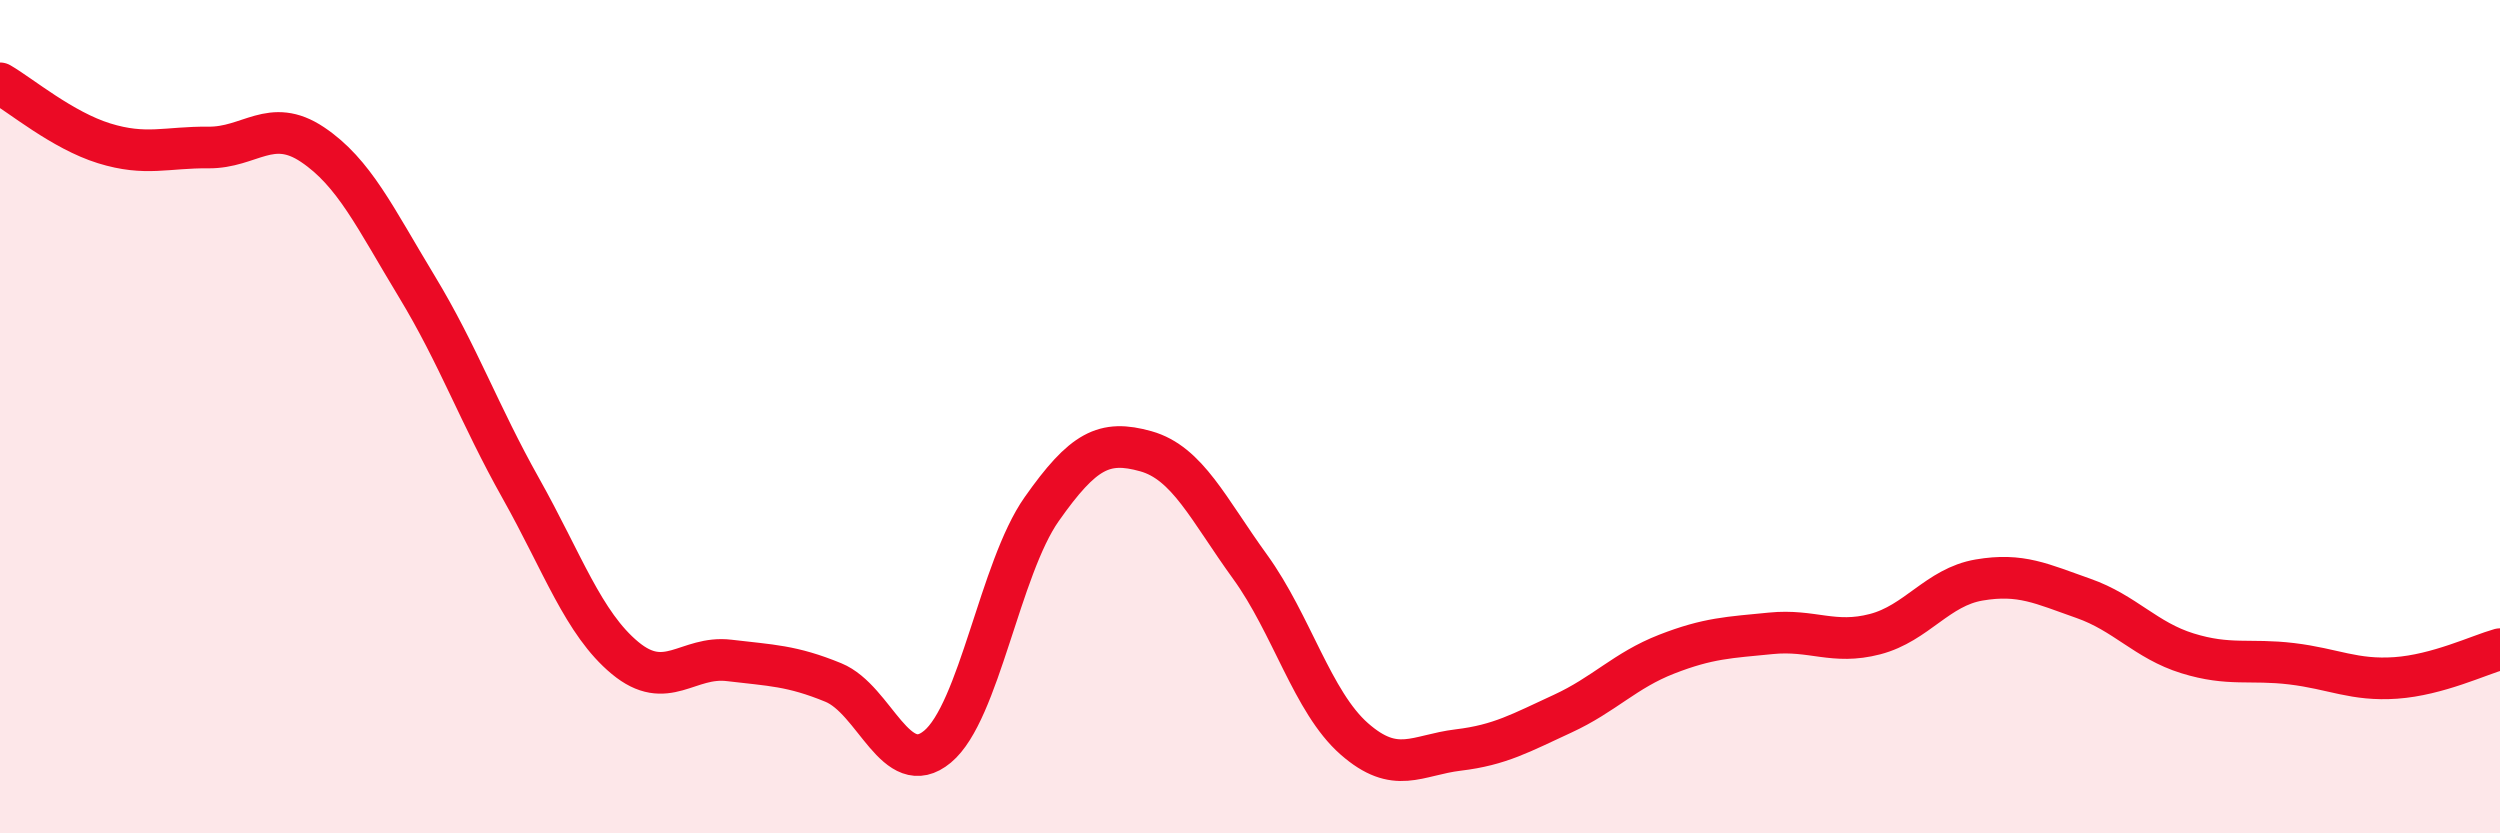
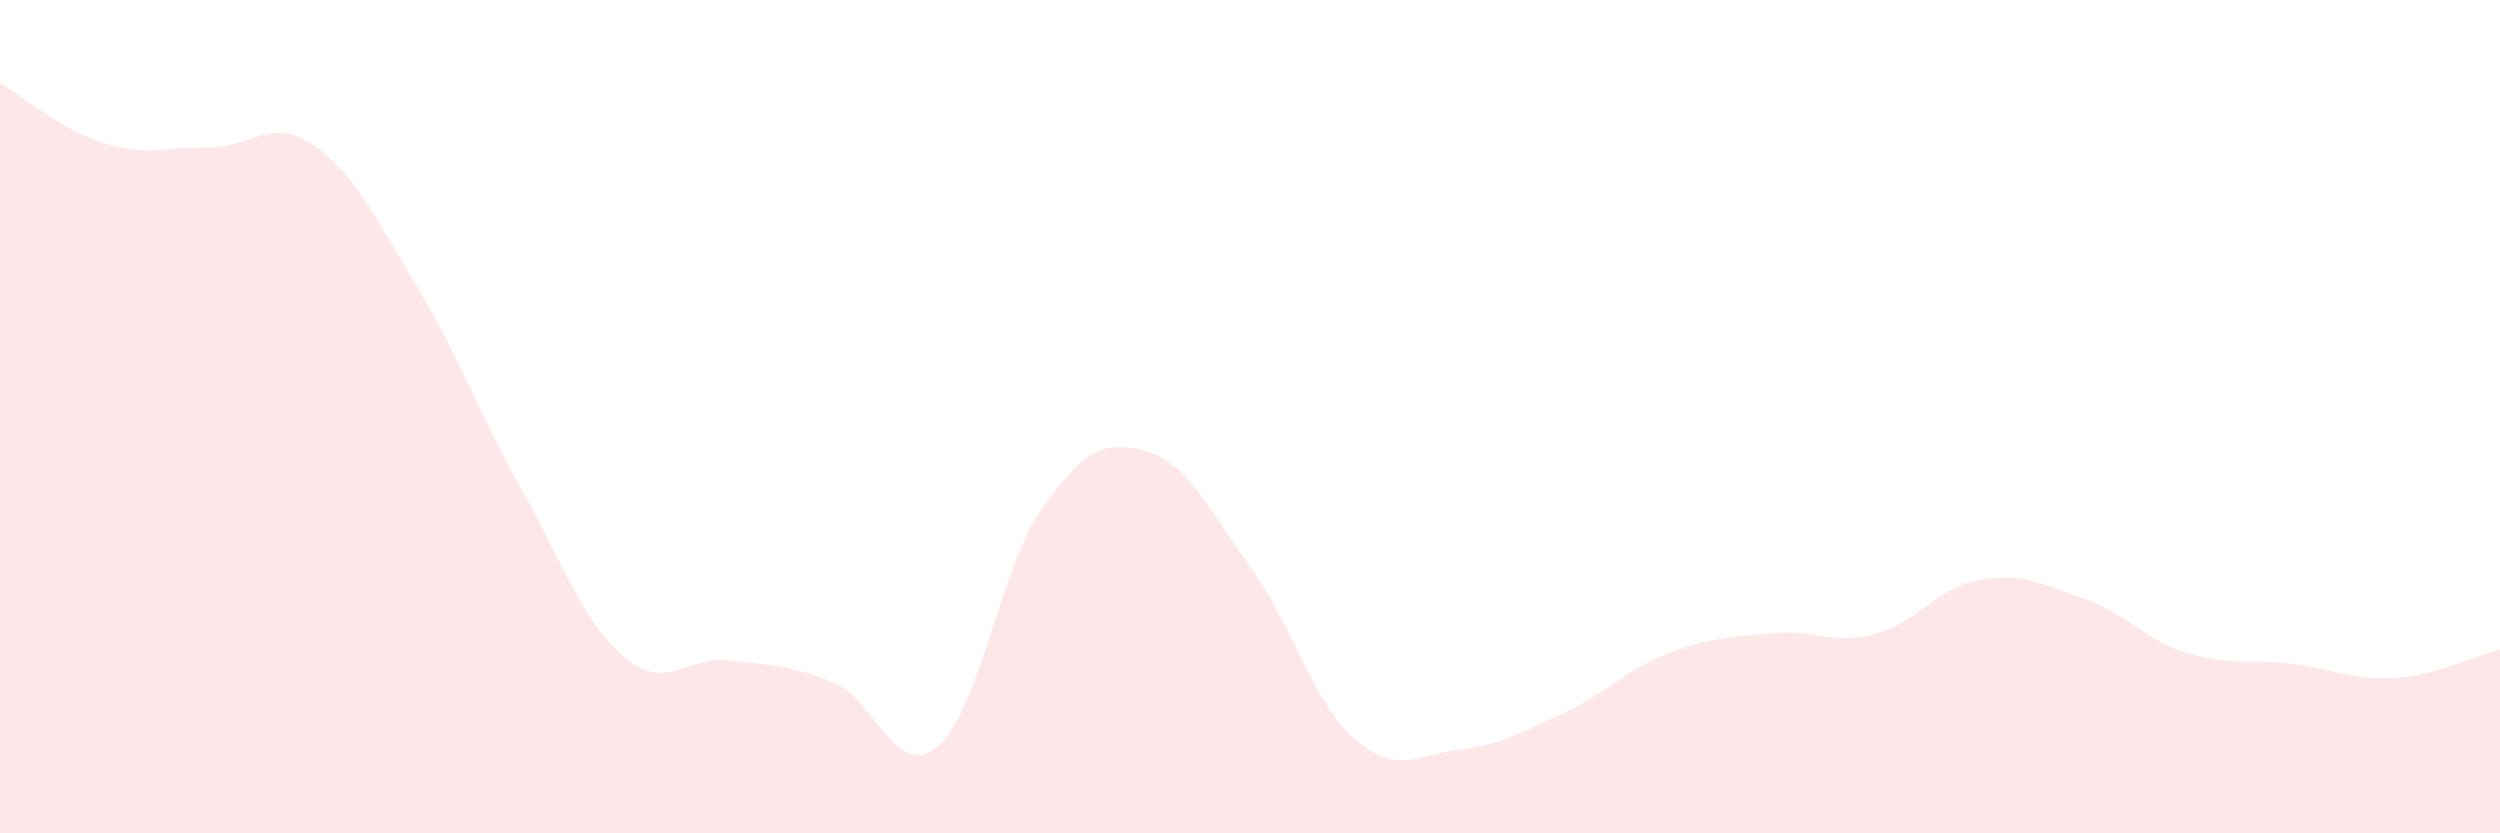
<svg xmlns="http://www.w3.org/2000/svg" width="60" height="20" viewBox="0 0 60 20">
  <path d="M 0,2 C 0.5,2.29 1.5,3.13 2.5,3.44 C 3.5,3.75 4,3.53 5,3.54 C 6,3.55 6.5,2.8 7.5,3.47 C 8.5,4.14 9,5.22 10,6.87 C 11,8.52 11.5,9.94 12.5,11.72 C 13.5,13.5 14,14.96 15,15.79 C 16,16.62 16.5,15.73 17.5,15.85 C 18.5,15.97 19,15.97 20,16.38 C 21,16.79 21.5,18.75 22.5,17.92 C 23.5,17.09 24,13.64 25,12.22 C 26,10.8 26.5,10.55 27.5,10.83 C 28.5,11.11 29,12.22 30,13.6 C 31,14.98 31.5,16.85 32.5,17.73 C 33.5,18.61 34,18.12 35,18 C 36,17.88 36.5,17.59 37.5,17.13 C 38.5,16.67 39,16.09 40,15.7 C 41,15.31 41.5,15.3 42.5,15.2 C 43.5,15.1 44,15.48 45,15.22 C 46,14.96 46.5,14.09 47.5,13.92 C 48.5,13.75 49,14.01 50,14.36 C 51,14.71 51.5,15.37 52.5,15.68 C 53.5,15.99 54,15.81 55,15.93 C 56,16.05 56.5,16.34 57.5,16.27 C 58.5,16.2 59.5,15.72 60,15.58L60 20L0 20Z" fill="#EB0A25" opacity="0.1" stroke-linecap="round" stroke-linejoin="round" />
-   <path d="M 0,2 C 0.5,2.29 1.5,3.13 2.5,3.44 C 3.5,3.75 4,3.53 5,3.54 C 6,3.55 6.5,2.8 7.5,3.47 C 8.5,4.14 9,5.22 10,6.87 C 11,8.52 11.5,9.94 12.5,11.72 C 13.5,13.5 14,14.96 15,15.79 C 16,16.62 16.5,15.73 17.5,15.85 C 18.5,15.97 19,15.97 20,16.38 C 21,16.79 21.5,18.75 22.5,17.92 C 23.5,17.09 24,13.64 25,12.22 C 26,10.8 26.5,10.55 27.5,10.83 C 28.5,11.11 29,12.22 30,13.6 C 31,14.98 31.5,16.85 32.5,17.73 C 33.5,18.61 34,18.12 35,18 C 36,17.88 36.5,17.59 37.5,17.13 C 38.5,16.67 39,16.09 40,15.7 C 41,15.31 41.5,15.3 42.5,15.2 C 43.5,15.1 44,15.48 45,15.22 C 46,14.96 46.5,14.09 47.5,13.92 C 48.5,13.75 49,14.01 50,14.36 C 51,14.71 51.5,15.37 52.5,15.68 C 53.5,15.99 54,15.81 55,15.93 C 56,16.05 56.5,16.34 57.5,16.27 C 58.5,16.2 59.5,15.72 60,15.58" stroke="#EB0A25" stroke-width="1" fill="none" stroke-linecap="round" stroke-linejoin="round" />
</svg>